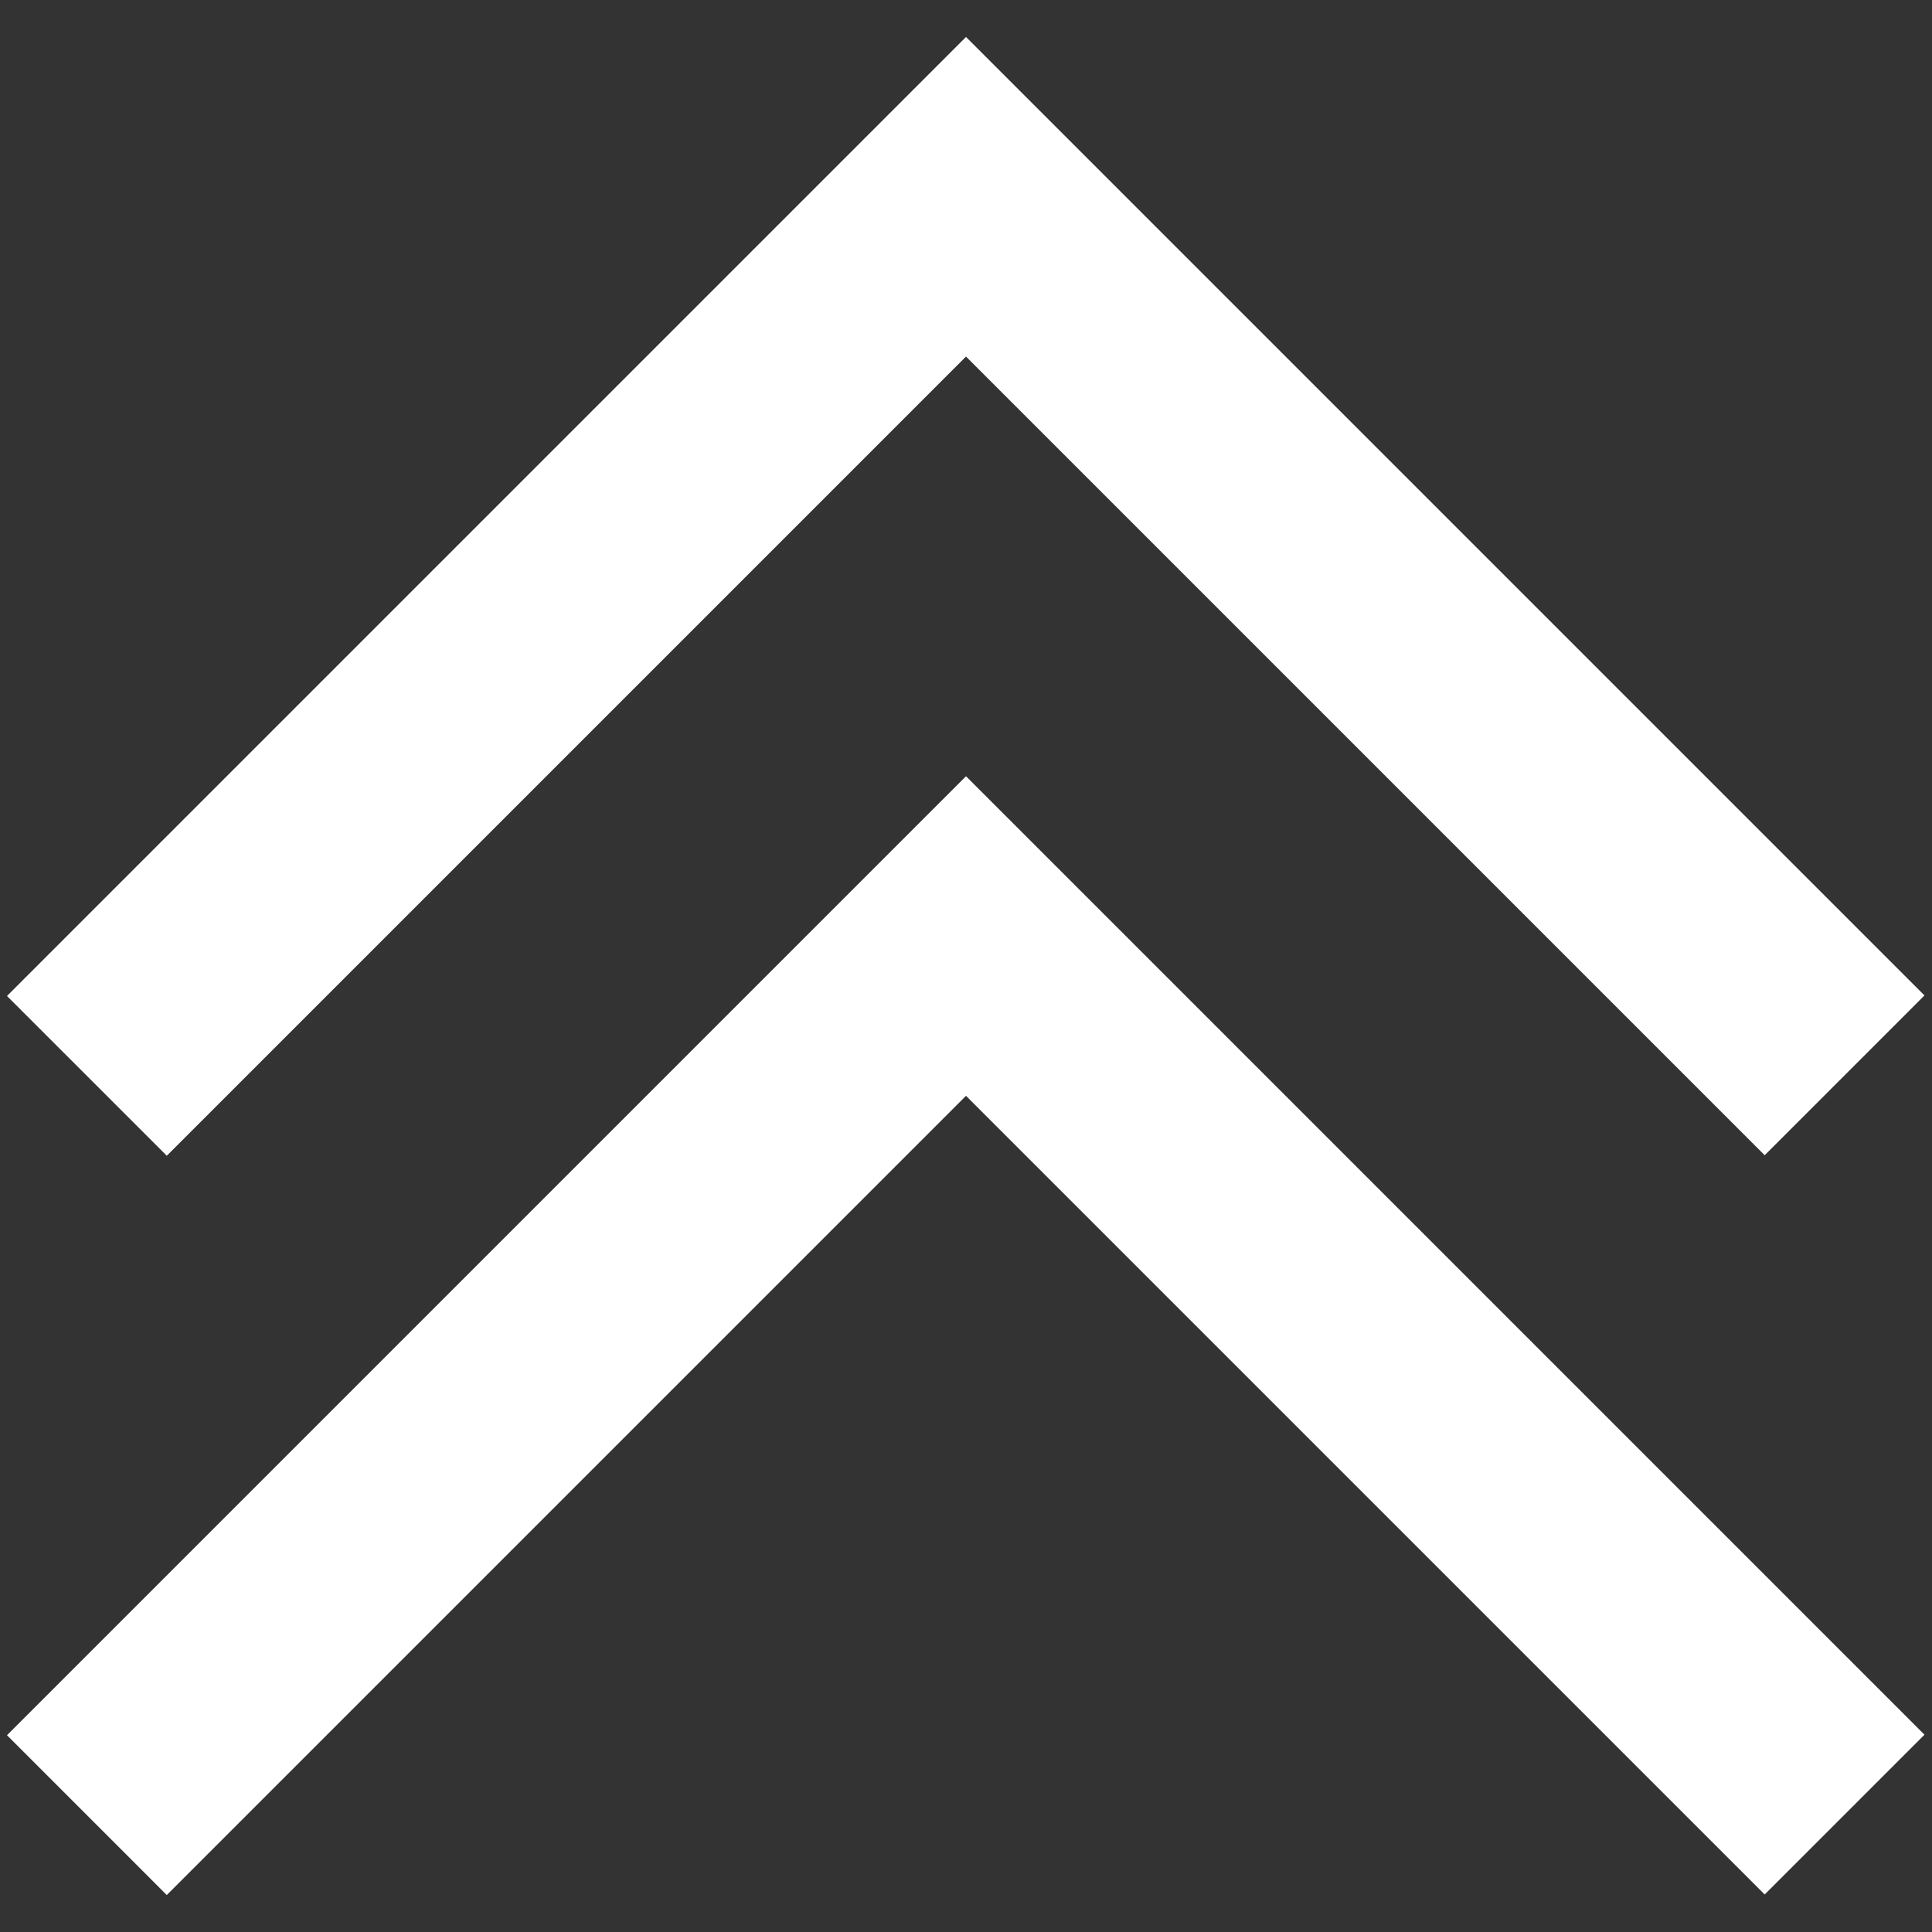
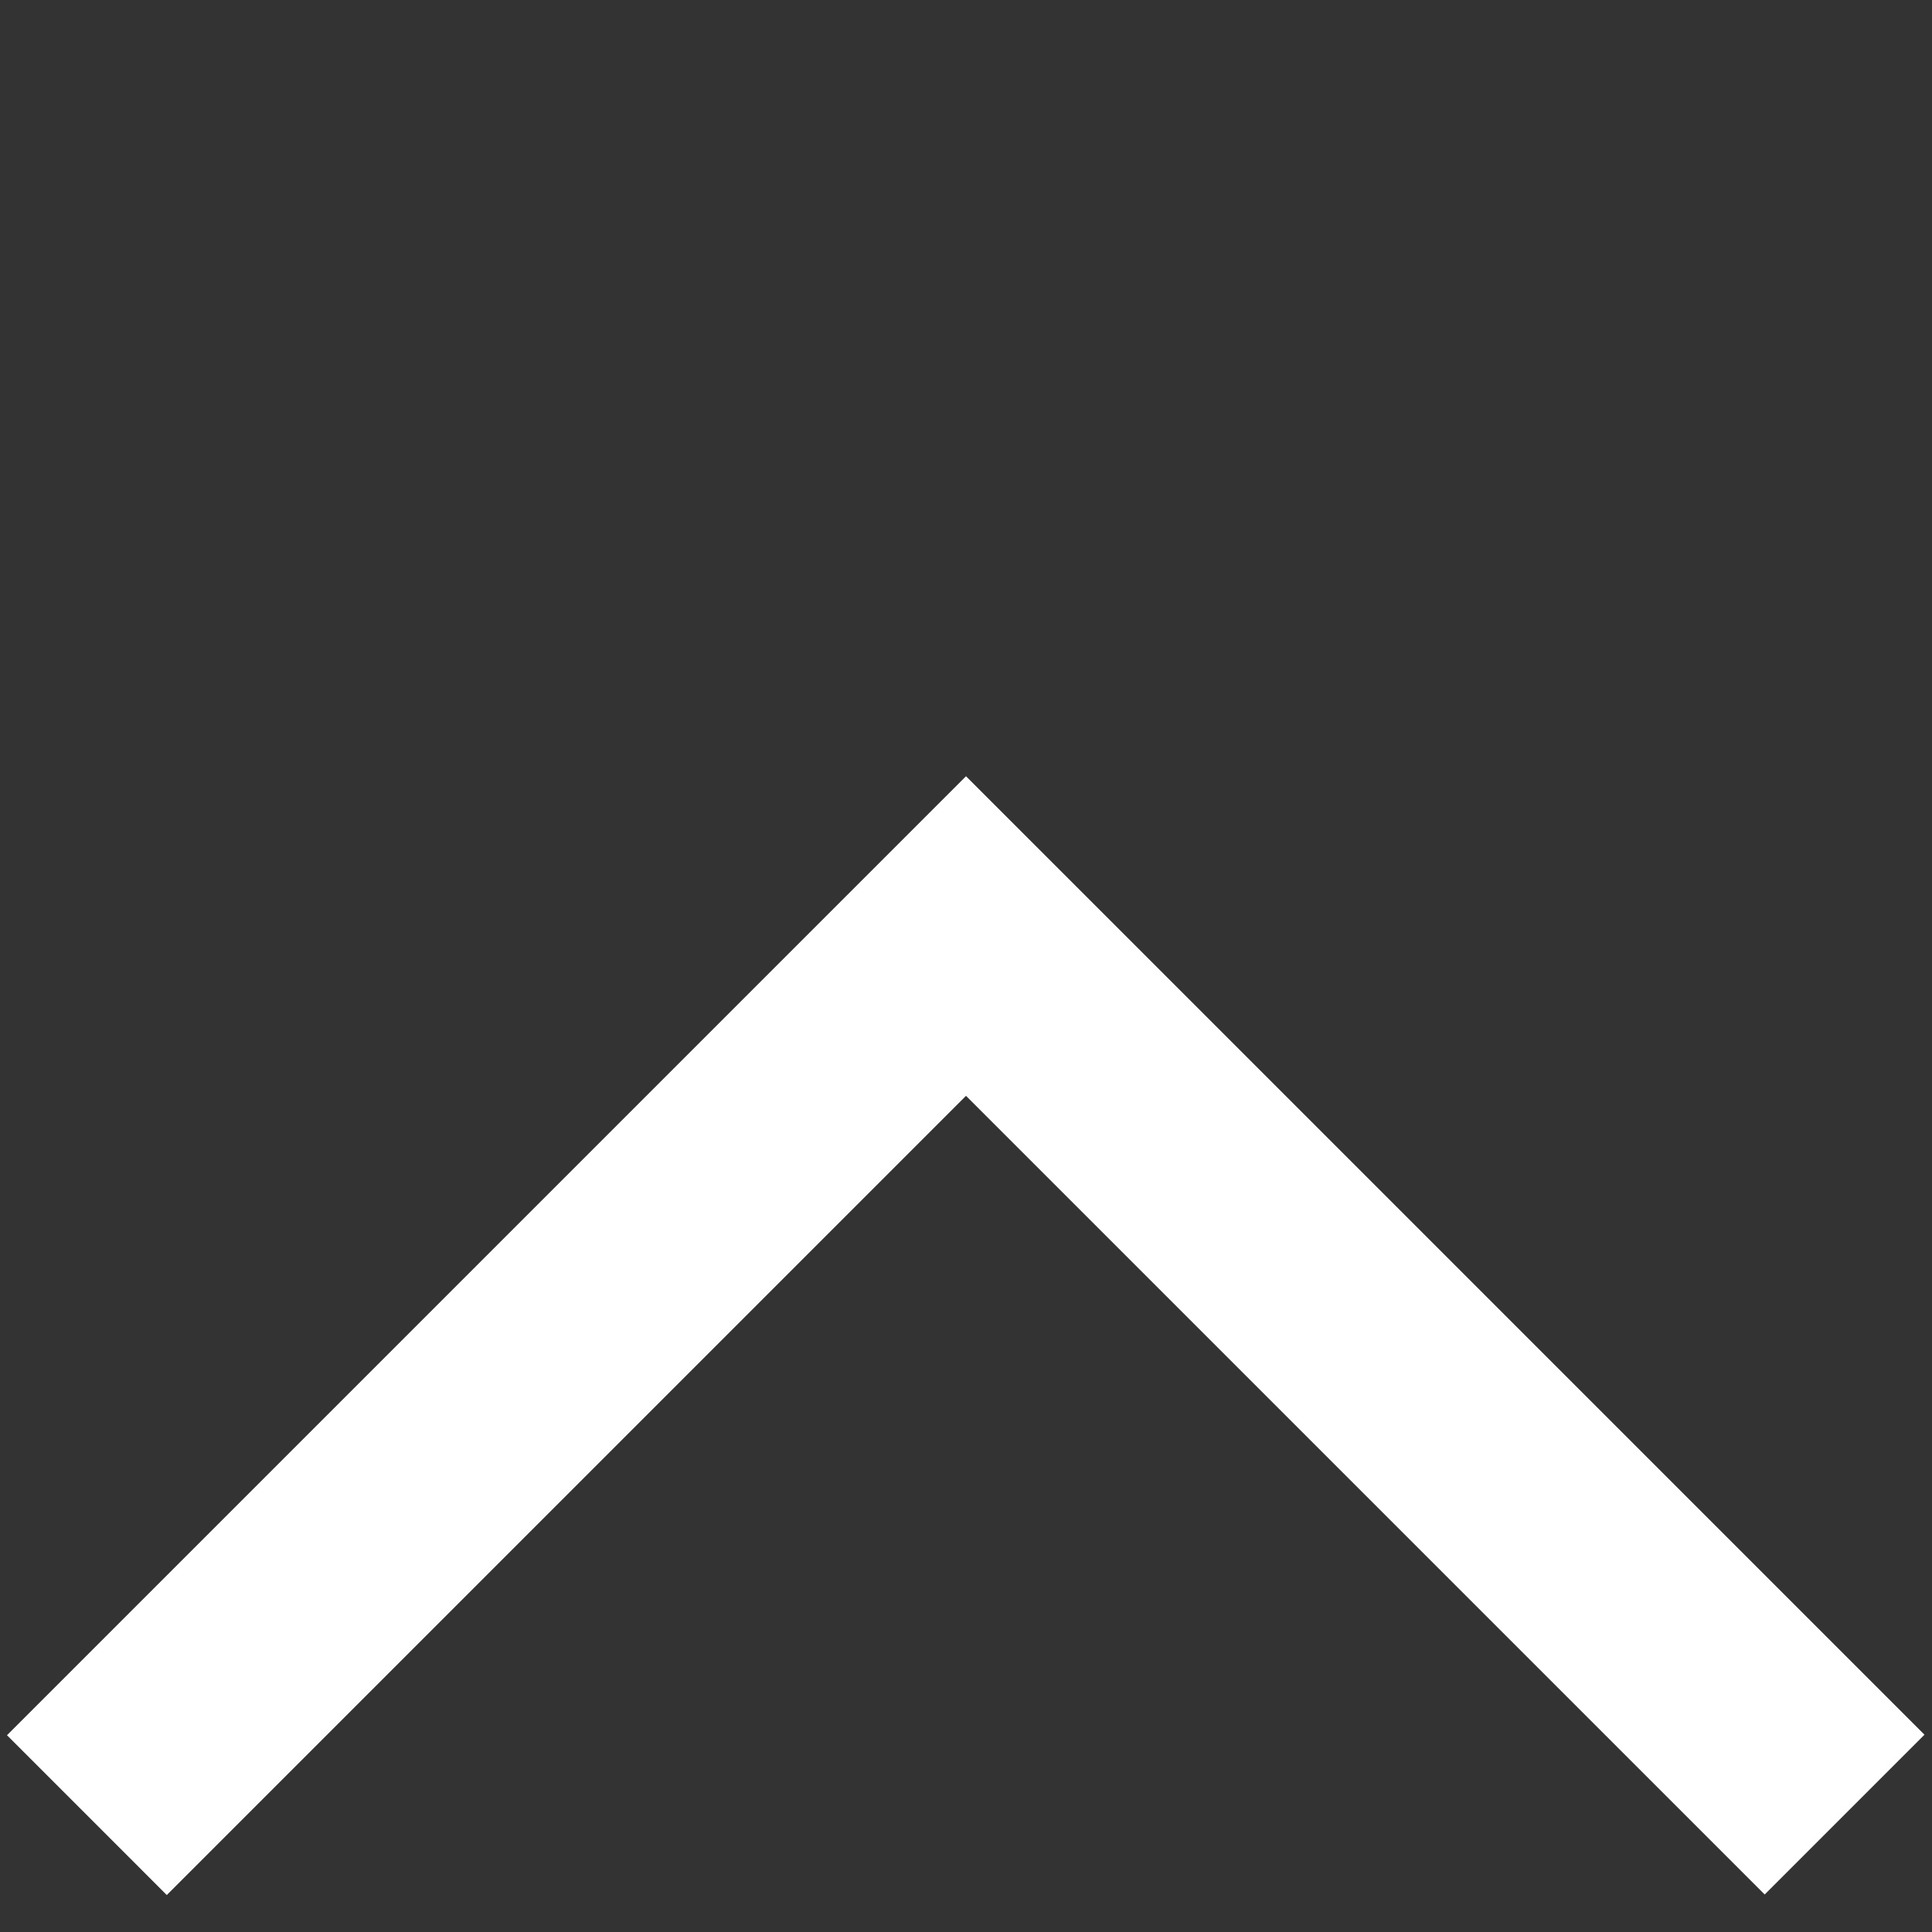
<svg xmlns="http://www.w3.org/2000/svg" id="a" data-name="Vrstva 1" viewBox="0 0 60 60">
  <rect x="0" y="0" width="60" height="60" fill="#333333" stroke="none" />
-   <polygon points="30 11.073 54.804 35.877 59.766 30.914 34.963 6.111 30 1.148 25.037 6.111 .217 30.931 5.18 35.893 30 11.073" style="fill: #fff; fill-rule: evenodd; stroke-width: 0px;" />
  <polygon points="30 24.107 25.037 29.069 .217 53.889 5.18 58.852 30 34.032 54.804 58.835 59.766 53.873 34.963 29.069 30 24.107" style="fill: #fff; fill-rule: evenodd; stroke-width: 0px;" />
</svg>